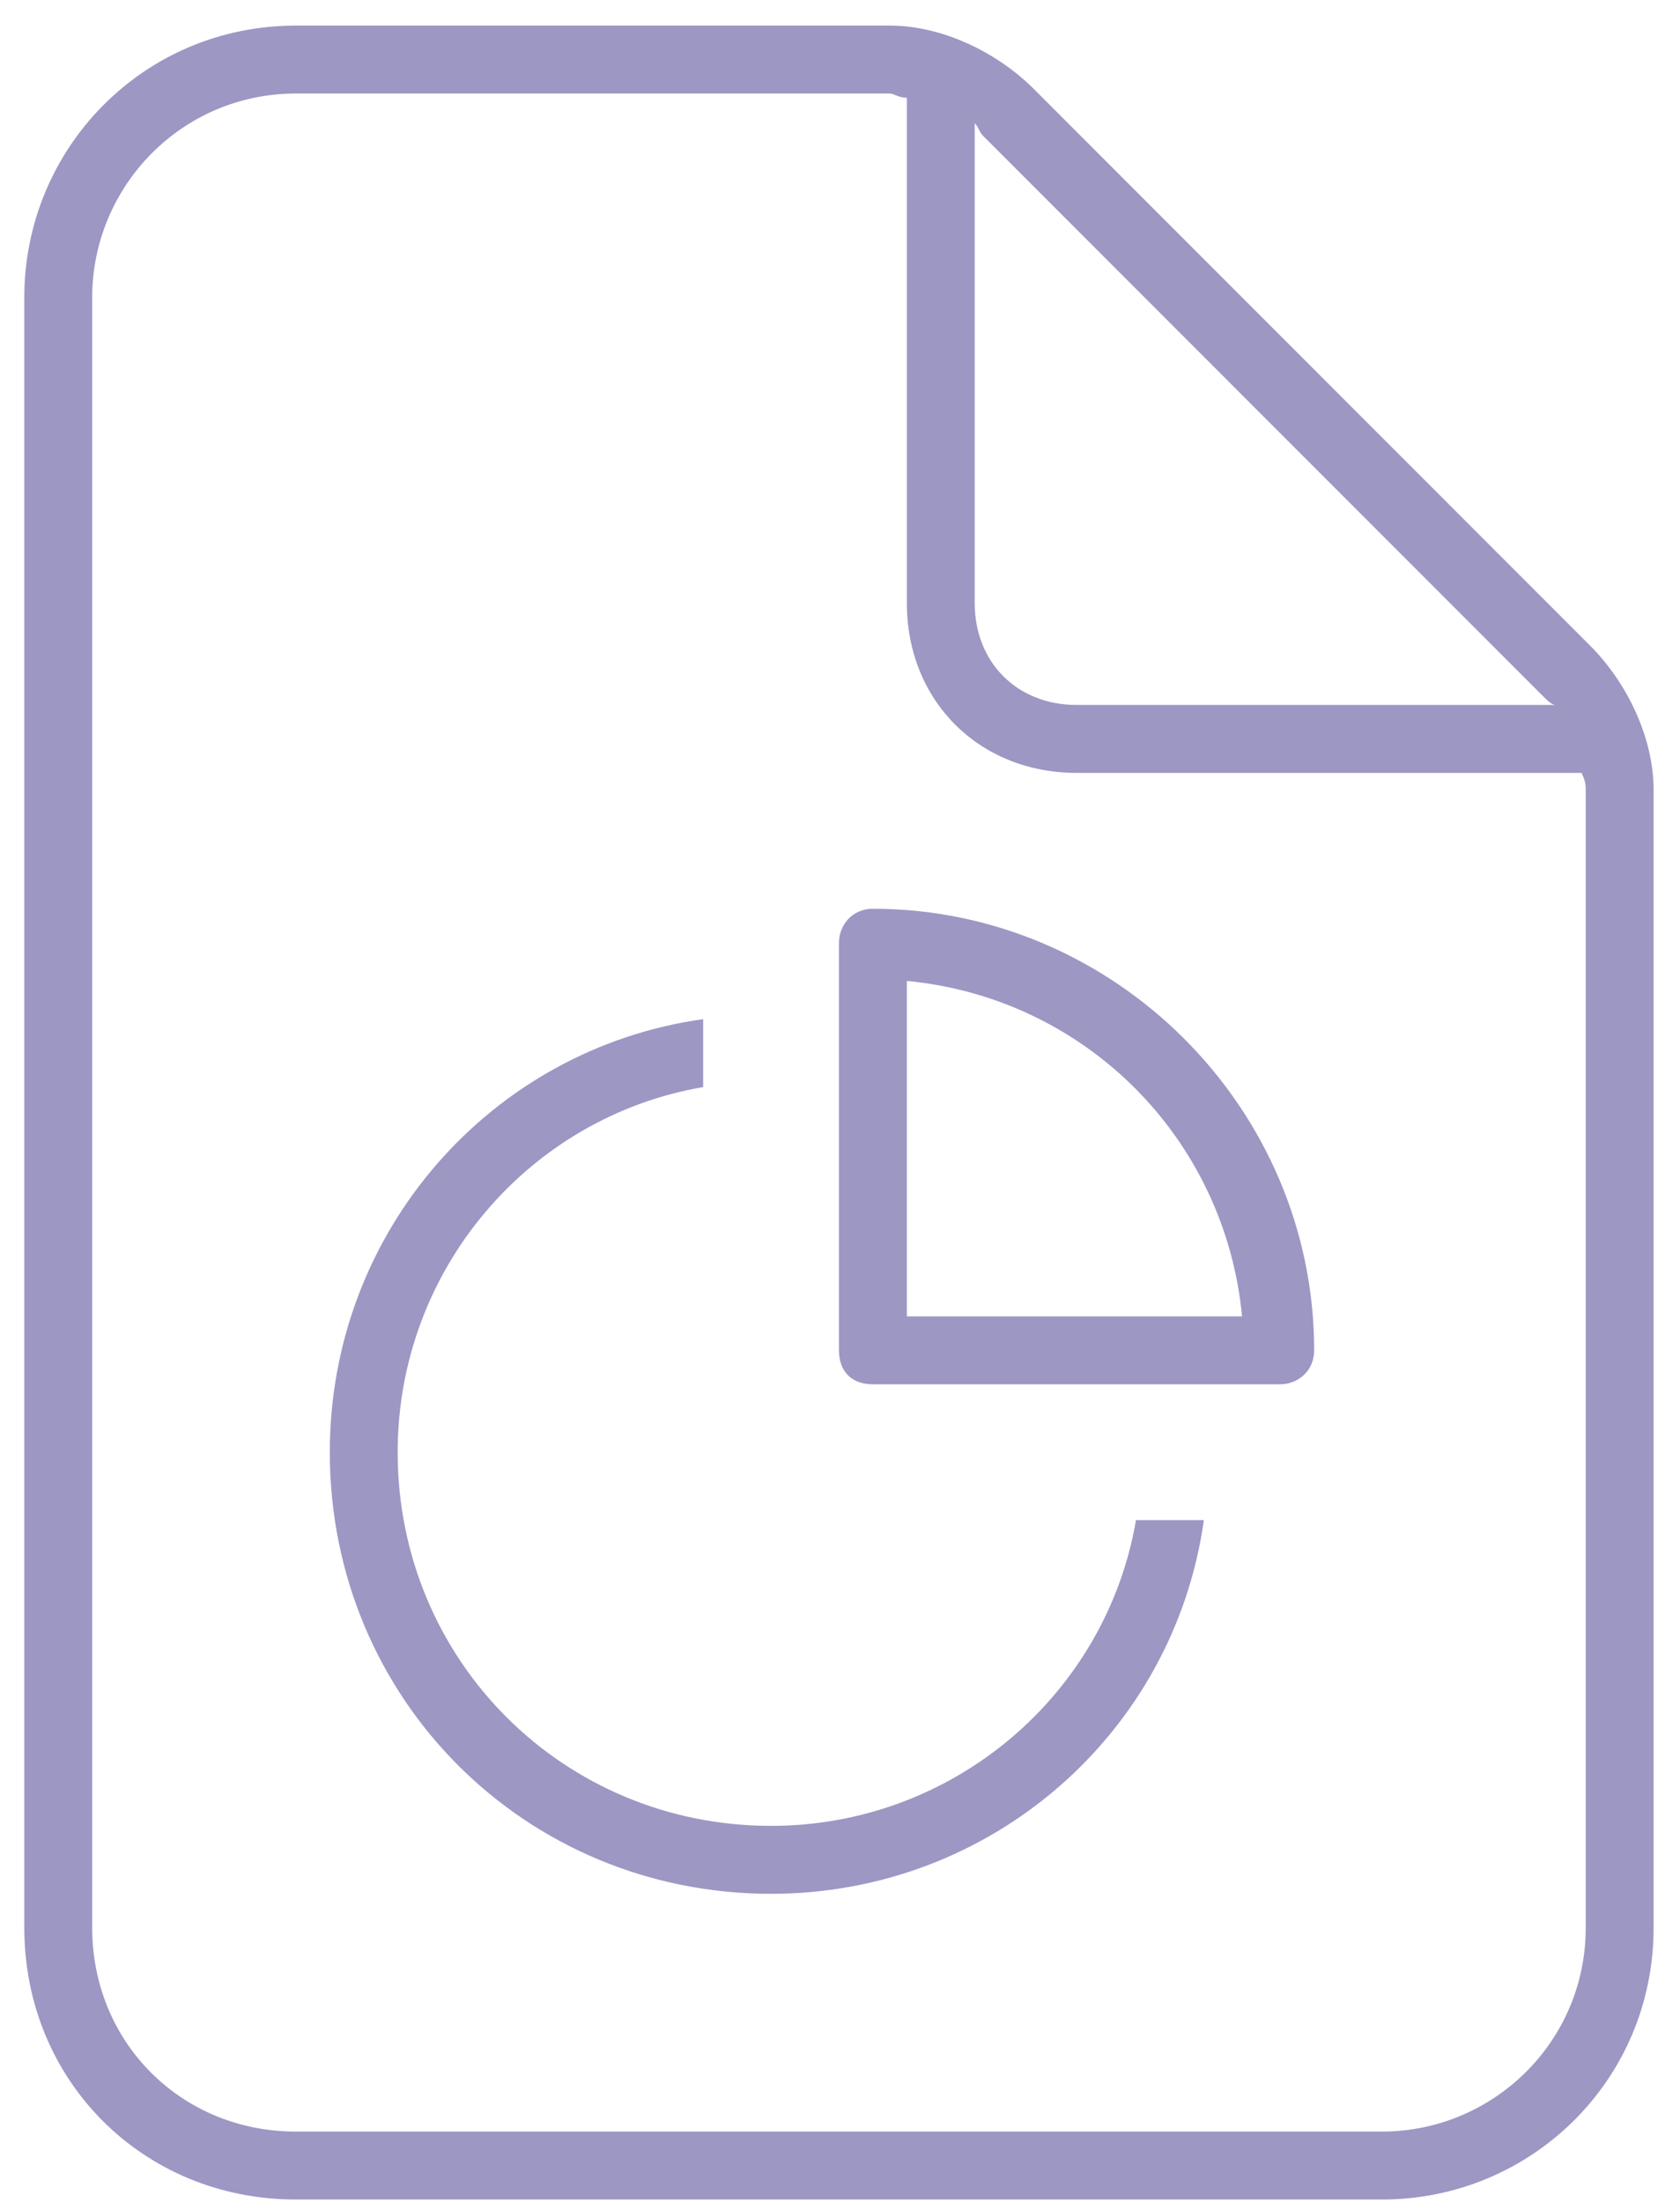
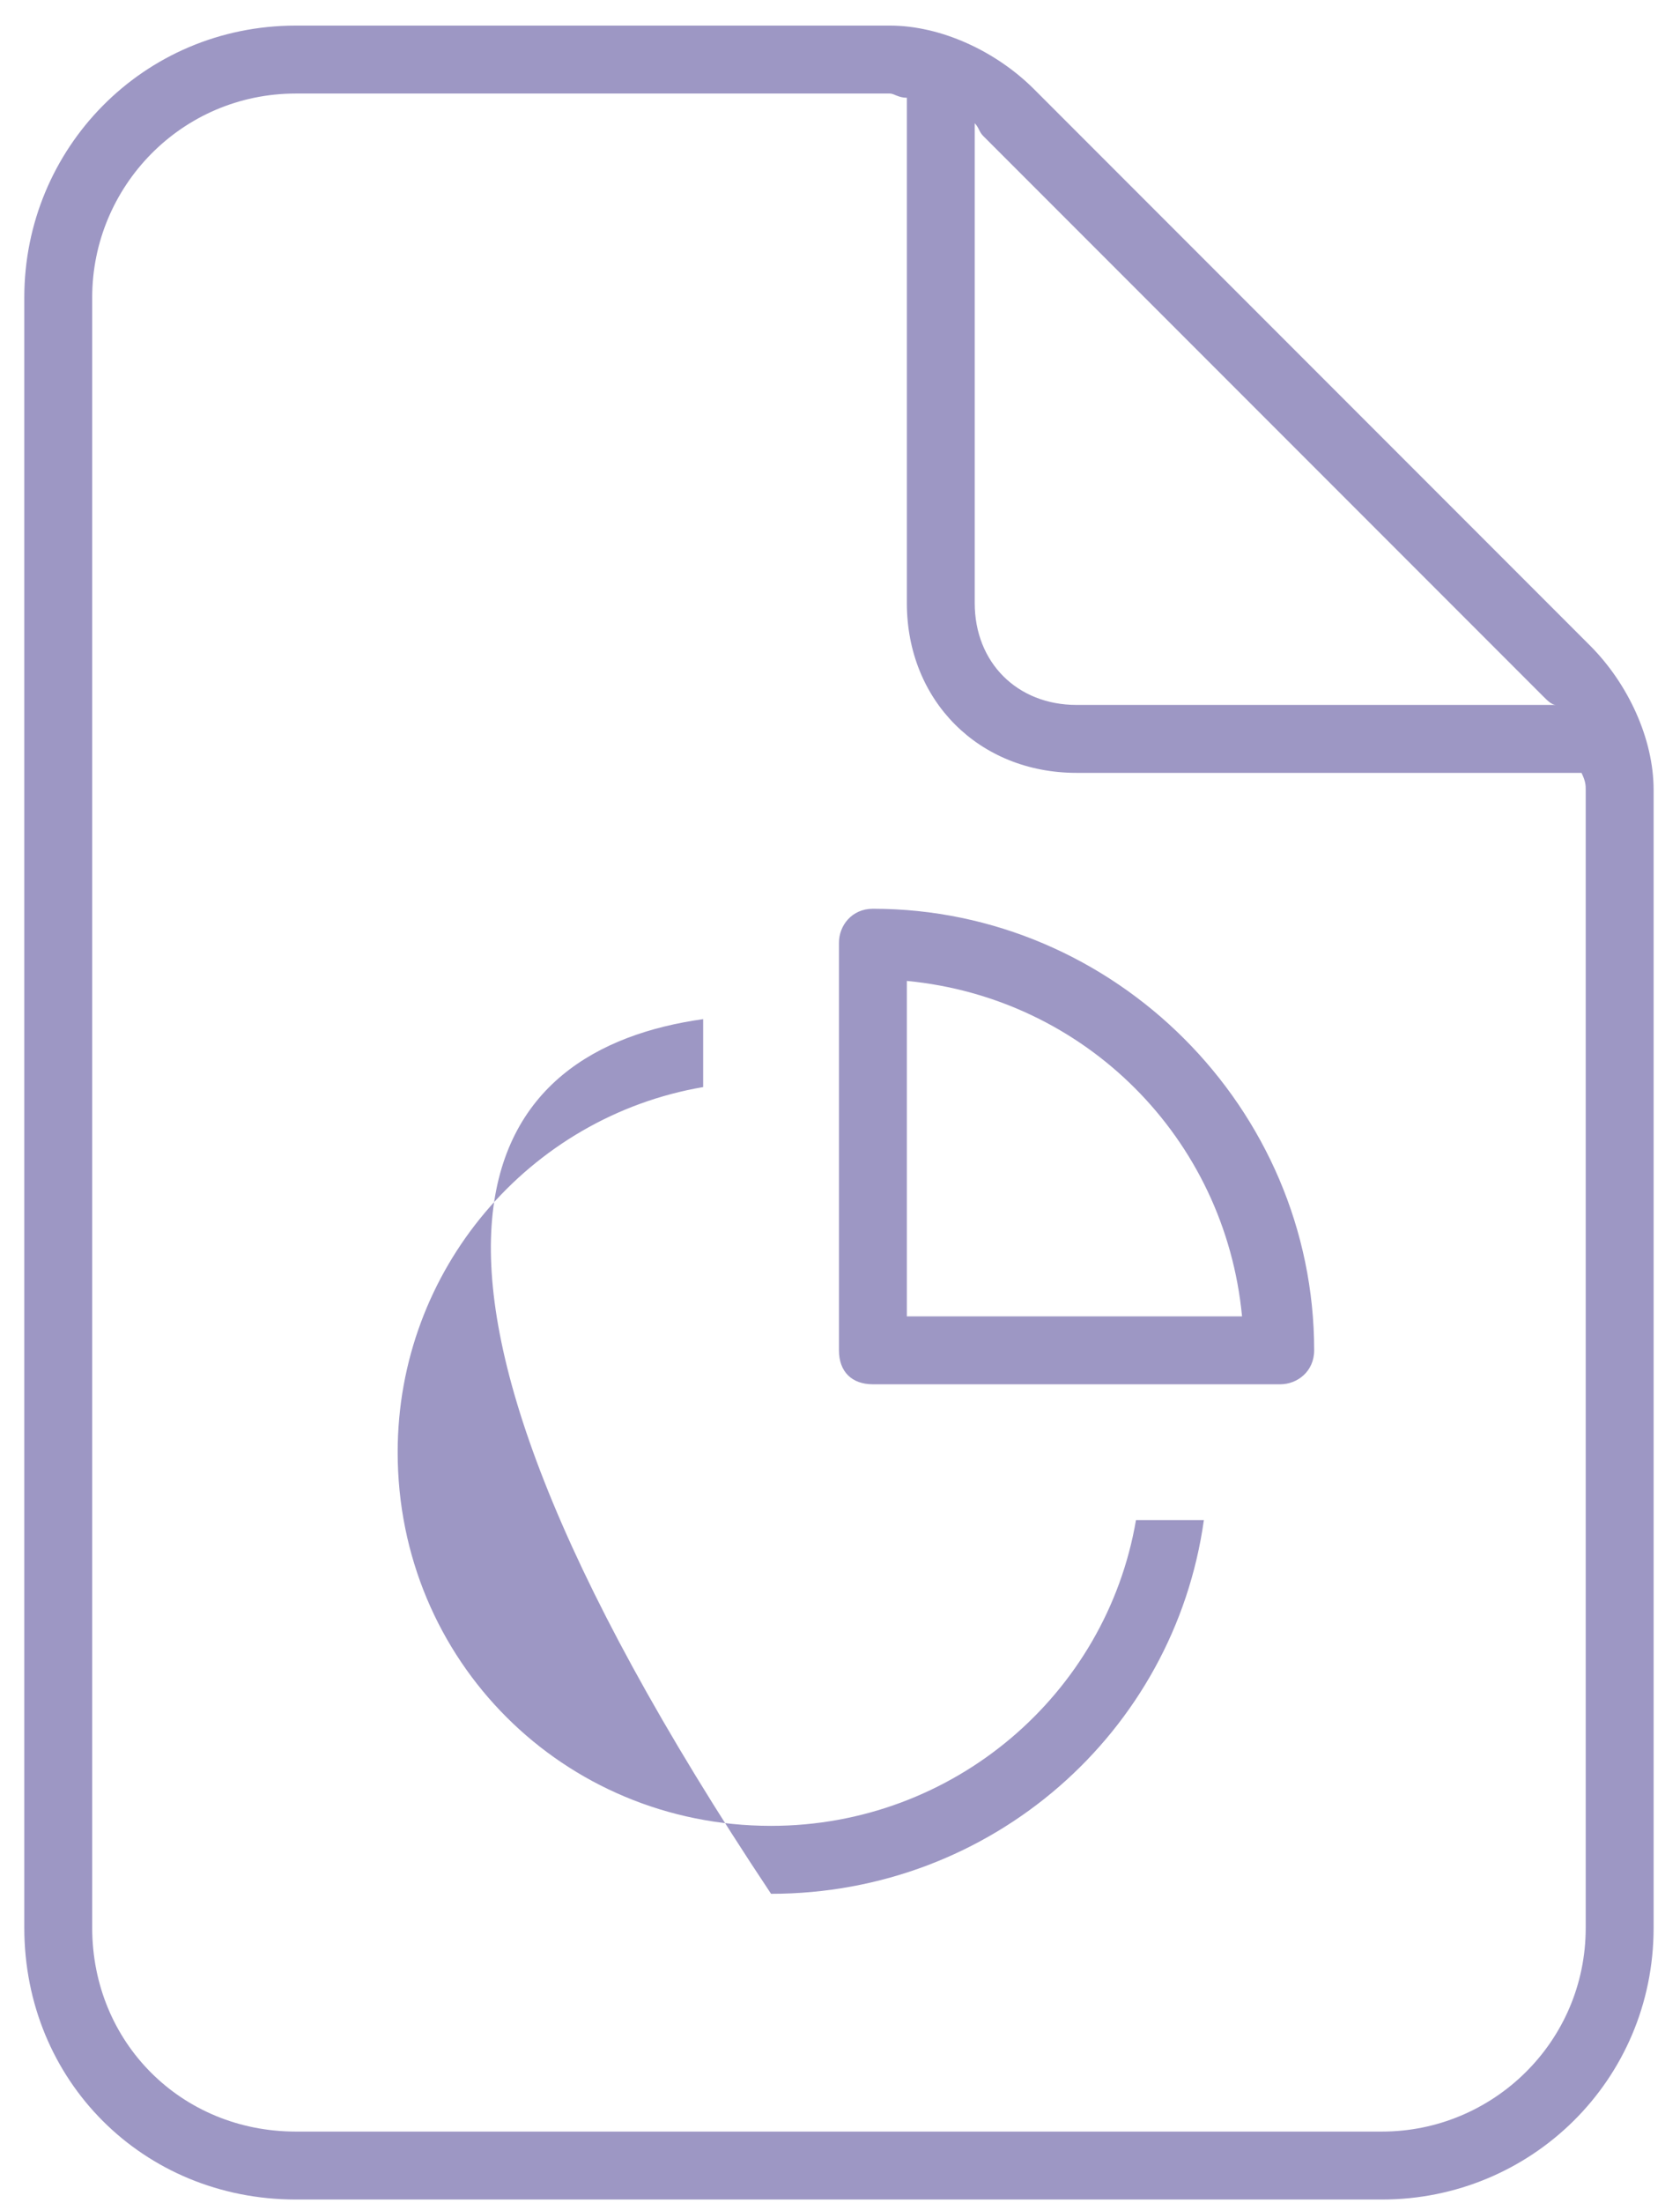
<svg xmlns="http://www.w3.org/2000/svg" width="58" height="76" viewBox="0 0 58 76" fill="none">
-   <path d="M3.183 66.508C3.183 70.463 6.259 73.539 10.214 73.539H47.714C51.523 73.539 54.745 70.463 54.745 66.508V27.25C54.745 27.104 54.745 26.957 54.599 26.664H37.167C33.798 26.664 31.308 24.174 31.308 20.805V3.373C31.015 3.373 30.868 3.227 30.722 3.227H10.214C6.259 3.227 3.183 6.449 3.183 10.258V66.508ZM53.28 24.027L33.944 4.691C33.798 4.545 33.798 4.399 33.651 4.252V20.805C33.651 22.856 35.116 24.32 37.167 24.32H53.72C53.573 24.32 53.427 24.174 53.28 24.027ZM10.214 0.883H30.722C32.48 0.883 34.384 1.762 35.702 3.08L54.892 22.27C56.21 23.588 57.089 25.492 57.089 27.25V66.508C57.089 71.781 52.841 75.883 47.714 75.883H10.214C4.94 75.883 0.839 71.781 0.839 66.508V10.258C0.839 5.131 4.94 0.883 10.214 0.883ZM28.964 32.523C28.964 31.938 29.403 31.352 30.136 31.352C38.485 31.352 45.37 38.236 45.37 46.586C45.37 47.319 44.784 47.758 44.198 47.758H30.136C29.403 47.758 28.964 47.319 28.964 46.586V32.523ZM31.308 33.842V45.414H42.88C42.294 39.262 37.46 34.428 31.308 33.842ZM24.276 35.16V37.504C18.27 38.529 13.729 43.803 13.729 50.102C13.729 57.279 19.442 62.992 26.62 62.992C32.919 62.992 38.192 58.451 39.218 52.445H41.562C40.536 59.77 34.237 65.336 26.62 65.336C18.124 65.336 11.386 58.598 11.386 50.102C11.386 42.484 16.952 36.186 24.276 35.16Z" fill="#9D97C4" />
+   <path d="M3.183 66.508C3.183 70.463 6.259 73.539 10.214 73.539H47.714C51.523 73.539 54.745 70.463 54.745 66.508V27.25C54.745 27.104 54.745 26.957 54.599 26.664H37.167C33.798 26.664 31.308 24.174 31.308 20.805V3.373C31.015 3.373 30.868 3.227 30.722 3.227H10.214C6.259 3.227 3.183 6.449 3.183 10.258V66.508ZM53.28 24.027L33.944 4.691C33.798 4.545 33.798 4.399 33.651 4.252V20.805C33.651 22.856 35.116 24.32 37.167 24.32H53.72C53.573 24.32 53.427 24.174 53.28 24.027ZM10.214 0.883H30.722C32.48 0.883 34.384 1.762 35.702 3.08L54.892 22.27C56.21 23.588 57.089 25.492 57.089 27.25V66.508C57.089 71.781 52.841 75.883 47.714 75.883H10.214C4.94 75.883 0.839 71.781 0.839 66.508V10.258C0.839 5.131 4.94 0.883 10.214 0.883ZM28.964 32.523C28.964 31.938 29.403 31.352 30.136 31.352C38.485 31.352 45.37 38.236 45.37 46.586C45.37 47.319 44.784 47.758 44.198 47.758H30.136C29.403 47.758 28.964 47.319 28.964 46.586V32.523ZM31.308 33.842V45.414H42.88C42.294 39.262 37.46 34.428 31.308 33.842ZM24.276 35.16V37.504C18.27 38.529 13.729 43.803 13.729 50.102C13.729 57.279 19.442 62.992 26.62 62.992C32.919 62.992 38.192 58.451 39.218 52.445H41.562C40.536 59.77 34.237 65.336 26.62 65.336C11.386 42.484 16.952 36.186 24.276 35.16Z" fill="#9D97C4" />
</svg>